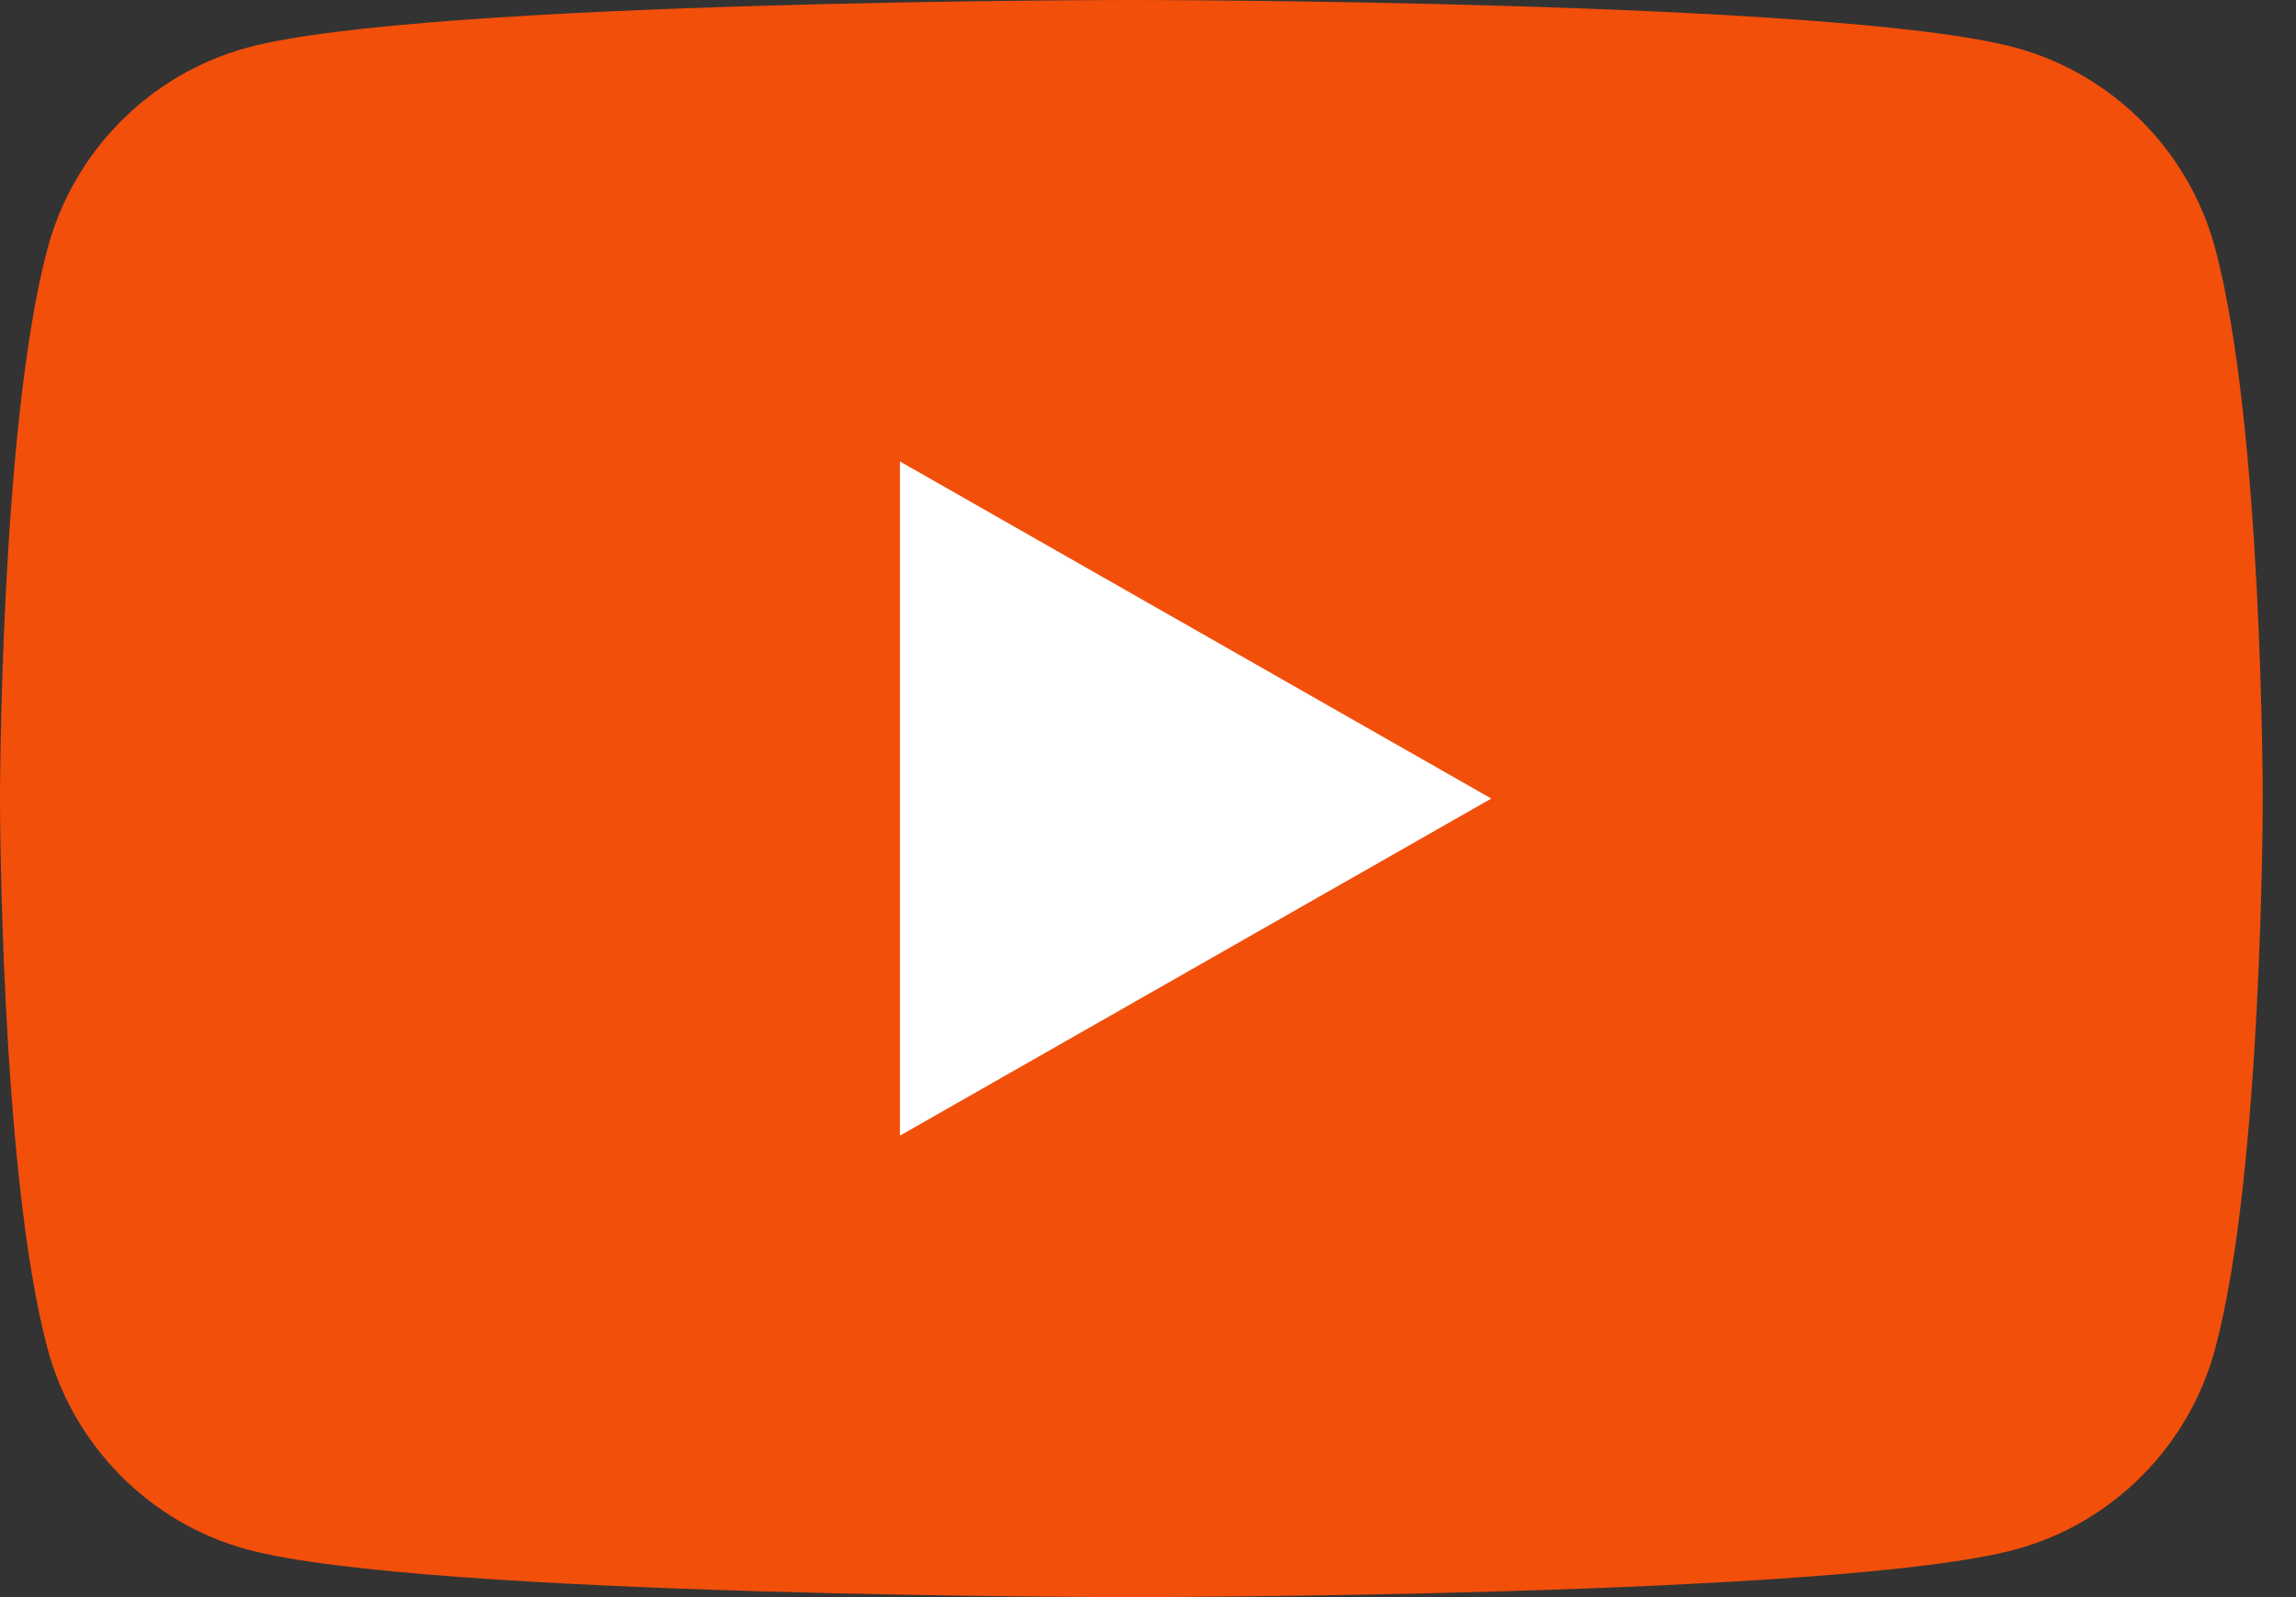
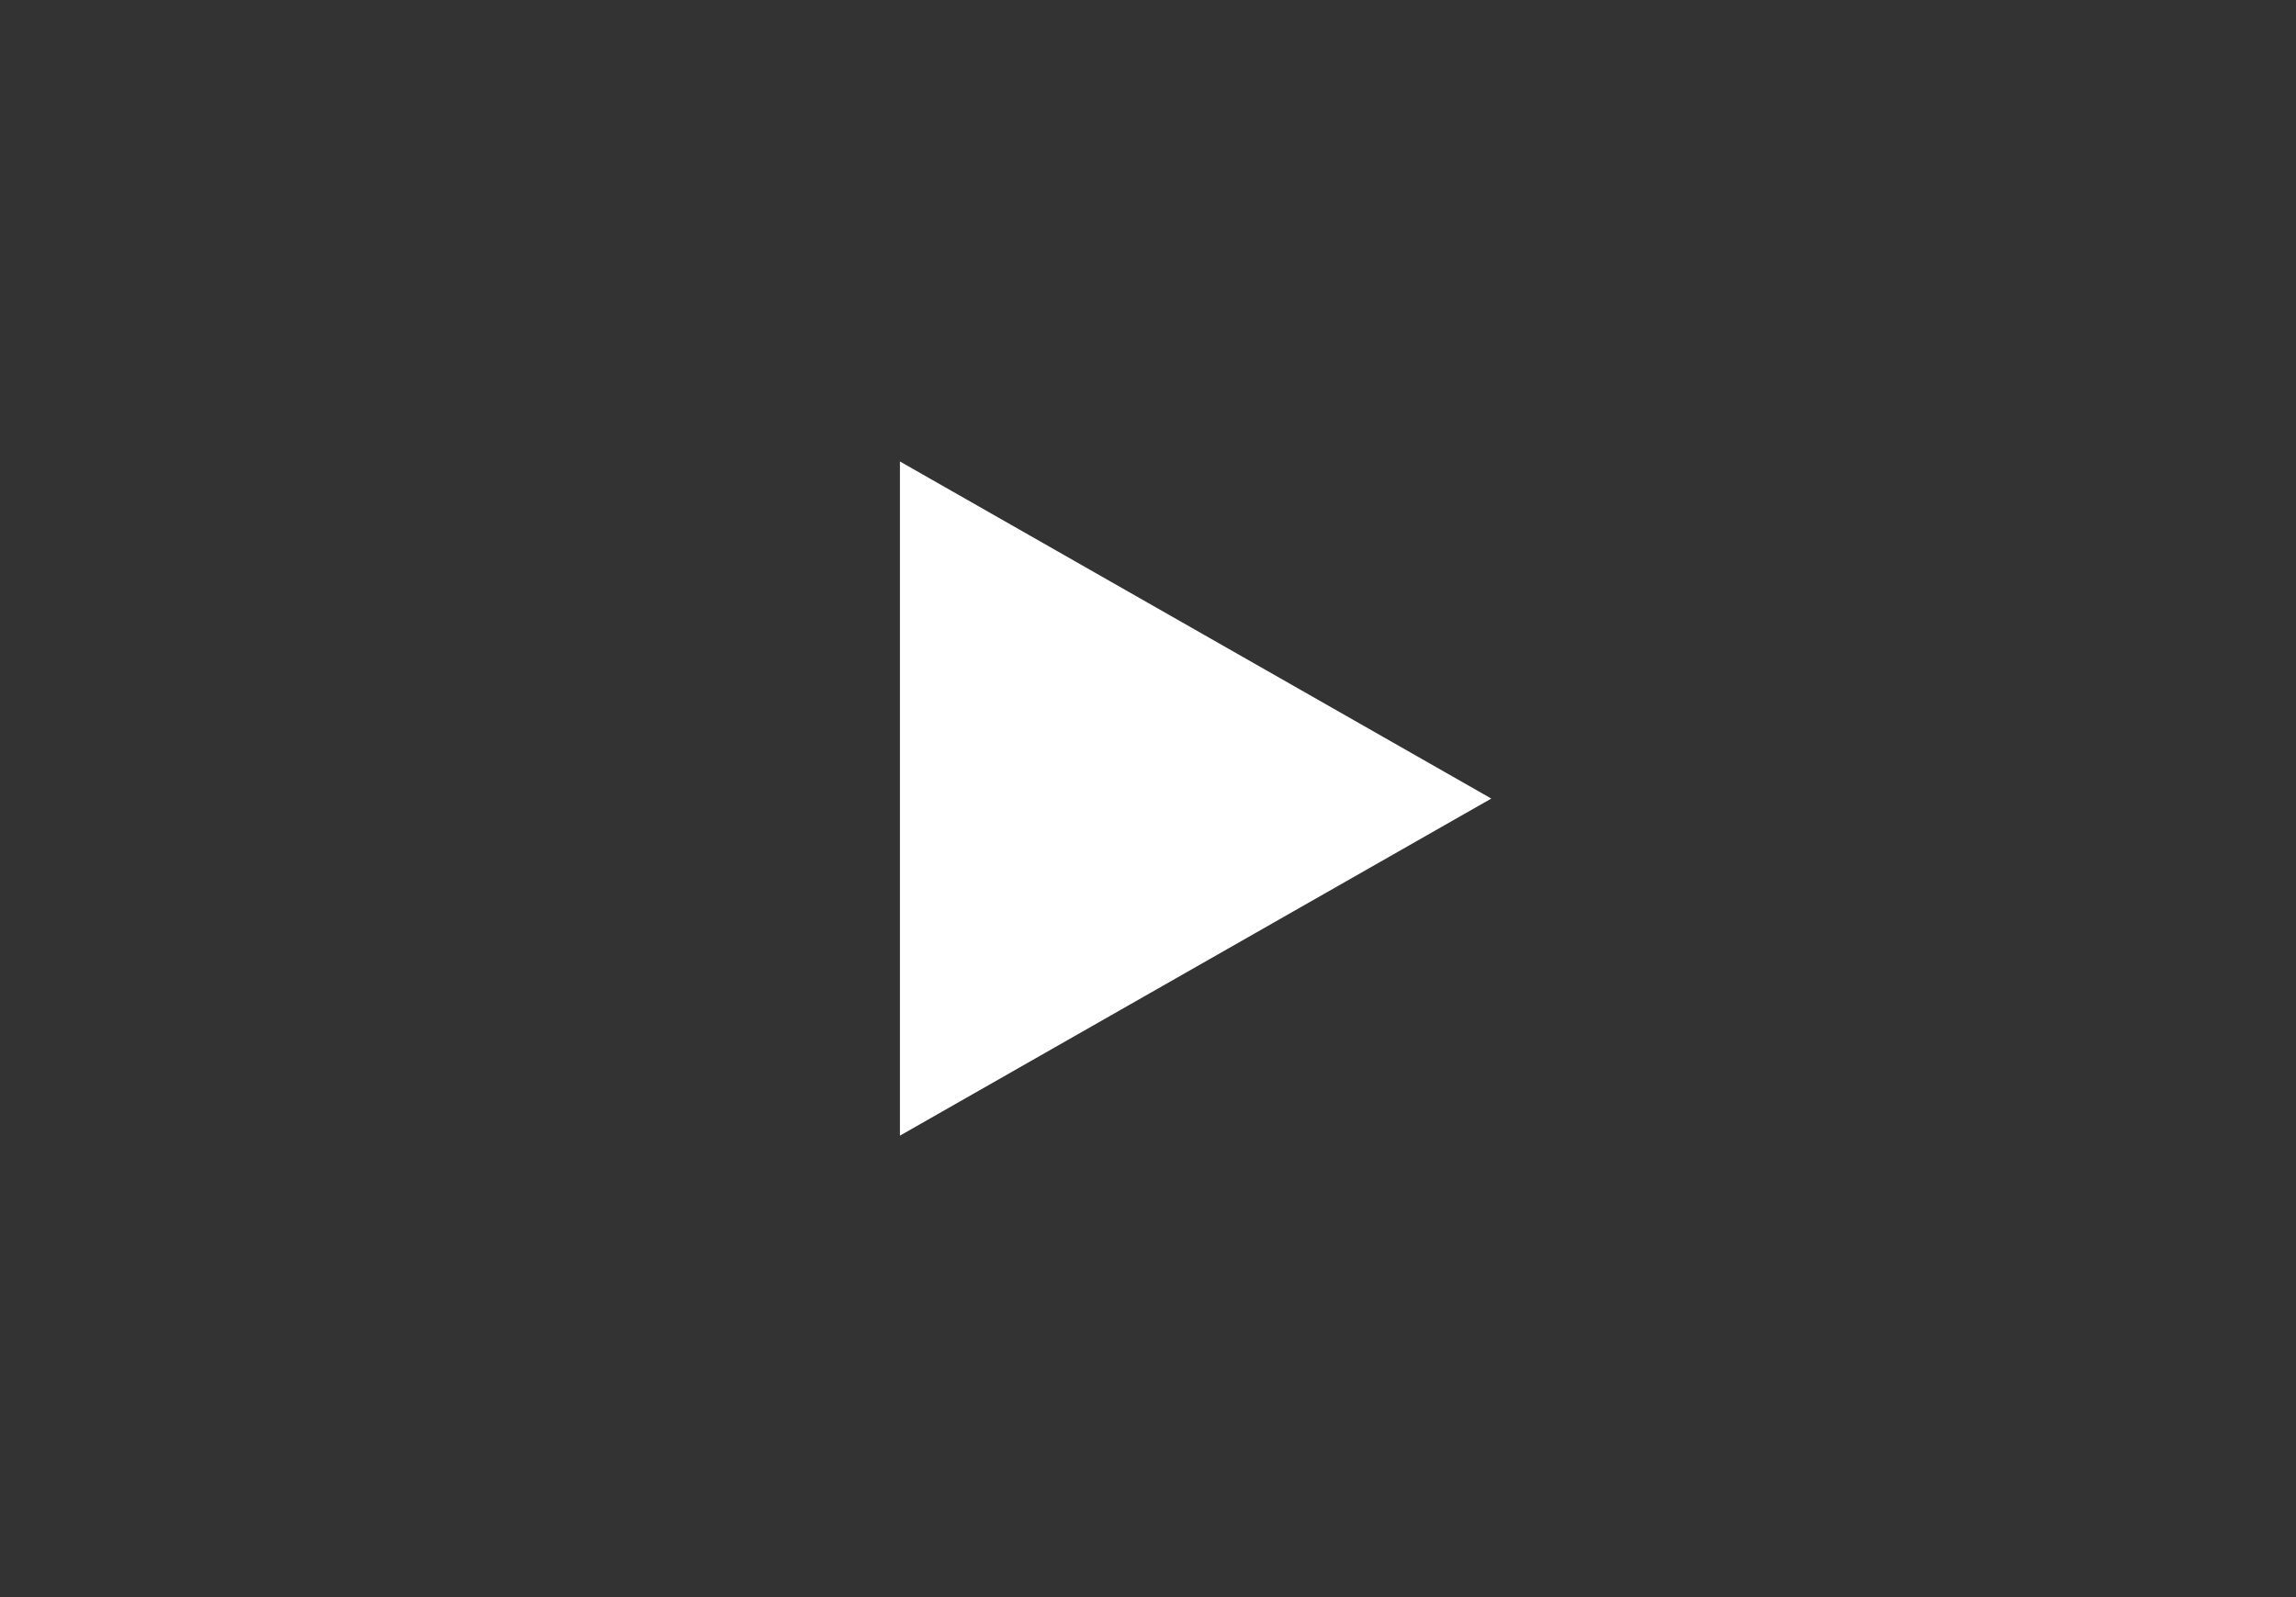
<svg xmlns="http://www.w3.org/2000/svg" width="23" height="16" viewBox="0 0 23 16" fill="none">
  <rect x="0" y="0" width="23" height="16" fill="#333333" stroke="none" />
-   <path d="M22.193 2.498C21.933 1.515 21.164 0.741 20.189 0.477C18.422 0 11.333 0 11.333 0C11.333 0 4.245 0 2.478 0.477C1.503 0.741 0.734 1.515 0.474 2.498C0 4.281 0 8 0 8C0 8 0 11.719 0.474 13.502C0.734 14.485 1.503 15.259 2.478 15.523C4.245 16 11.333 16 11.333 16C11.333 16 18.422 16 20.189 15.523C21.164 15.259 21.933 14.485 22.193 13.502C22.667 11.719 22.667 8 22.667 8C22.667 8 22.667 4.281 22.193 2.498Z" fill="#f24f0b" />
-   <path d="M9.015 11.377L14.939 8L9.015 4.623V11.377Z" fill="white" />
+   <path d="M9.015 11.377L14.939 8L9.015 4.623V11.377" fill="white" />
</svg>